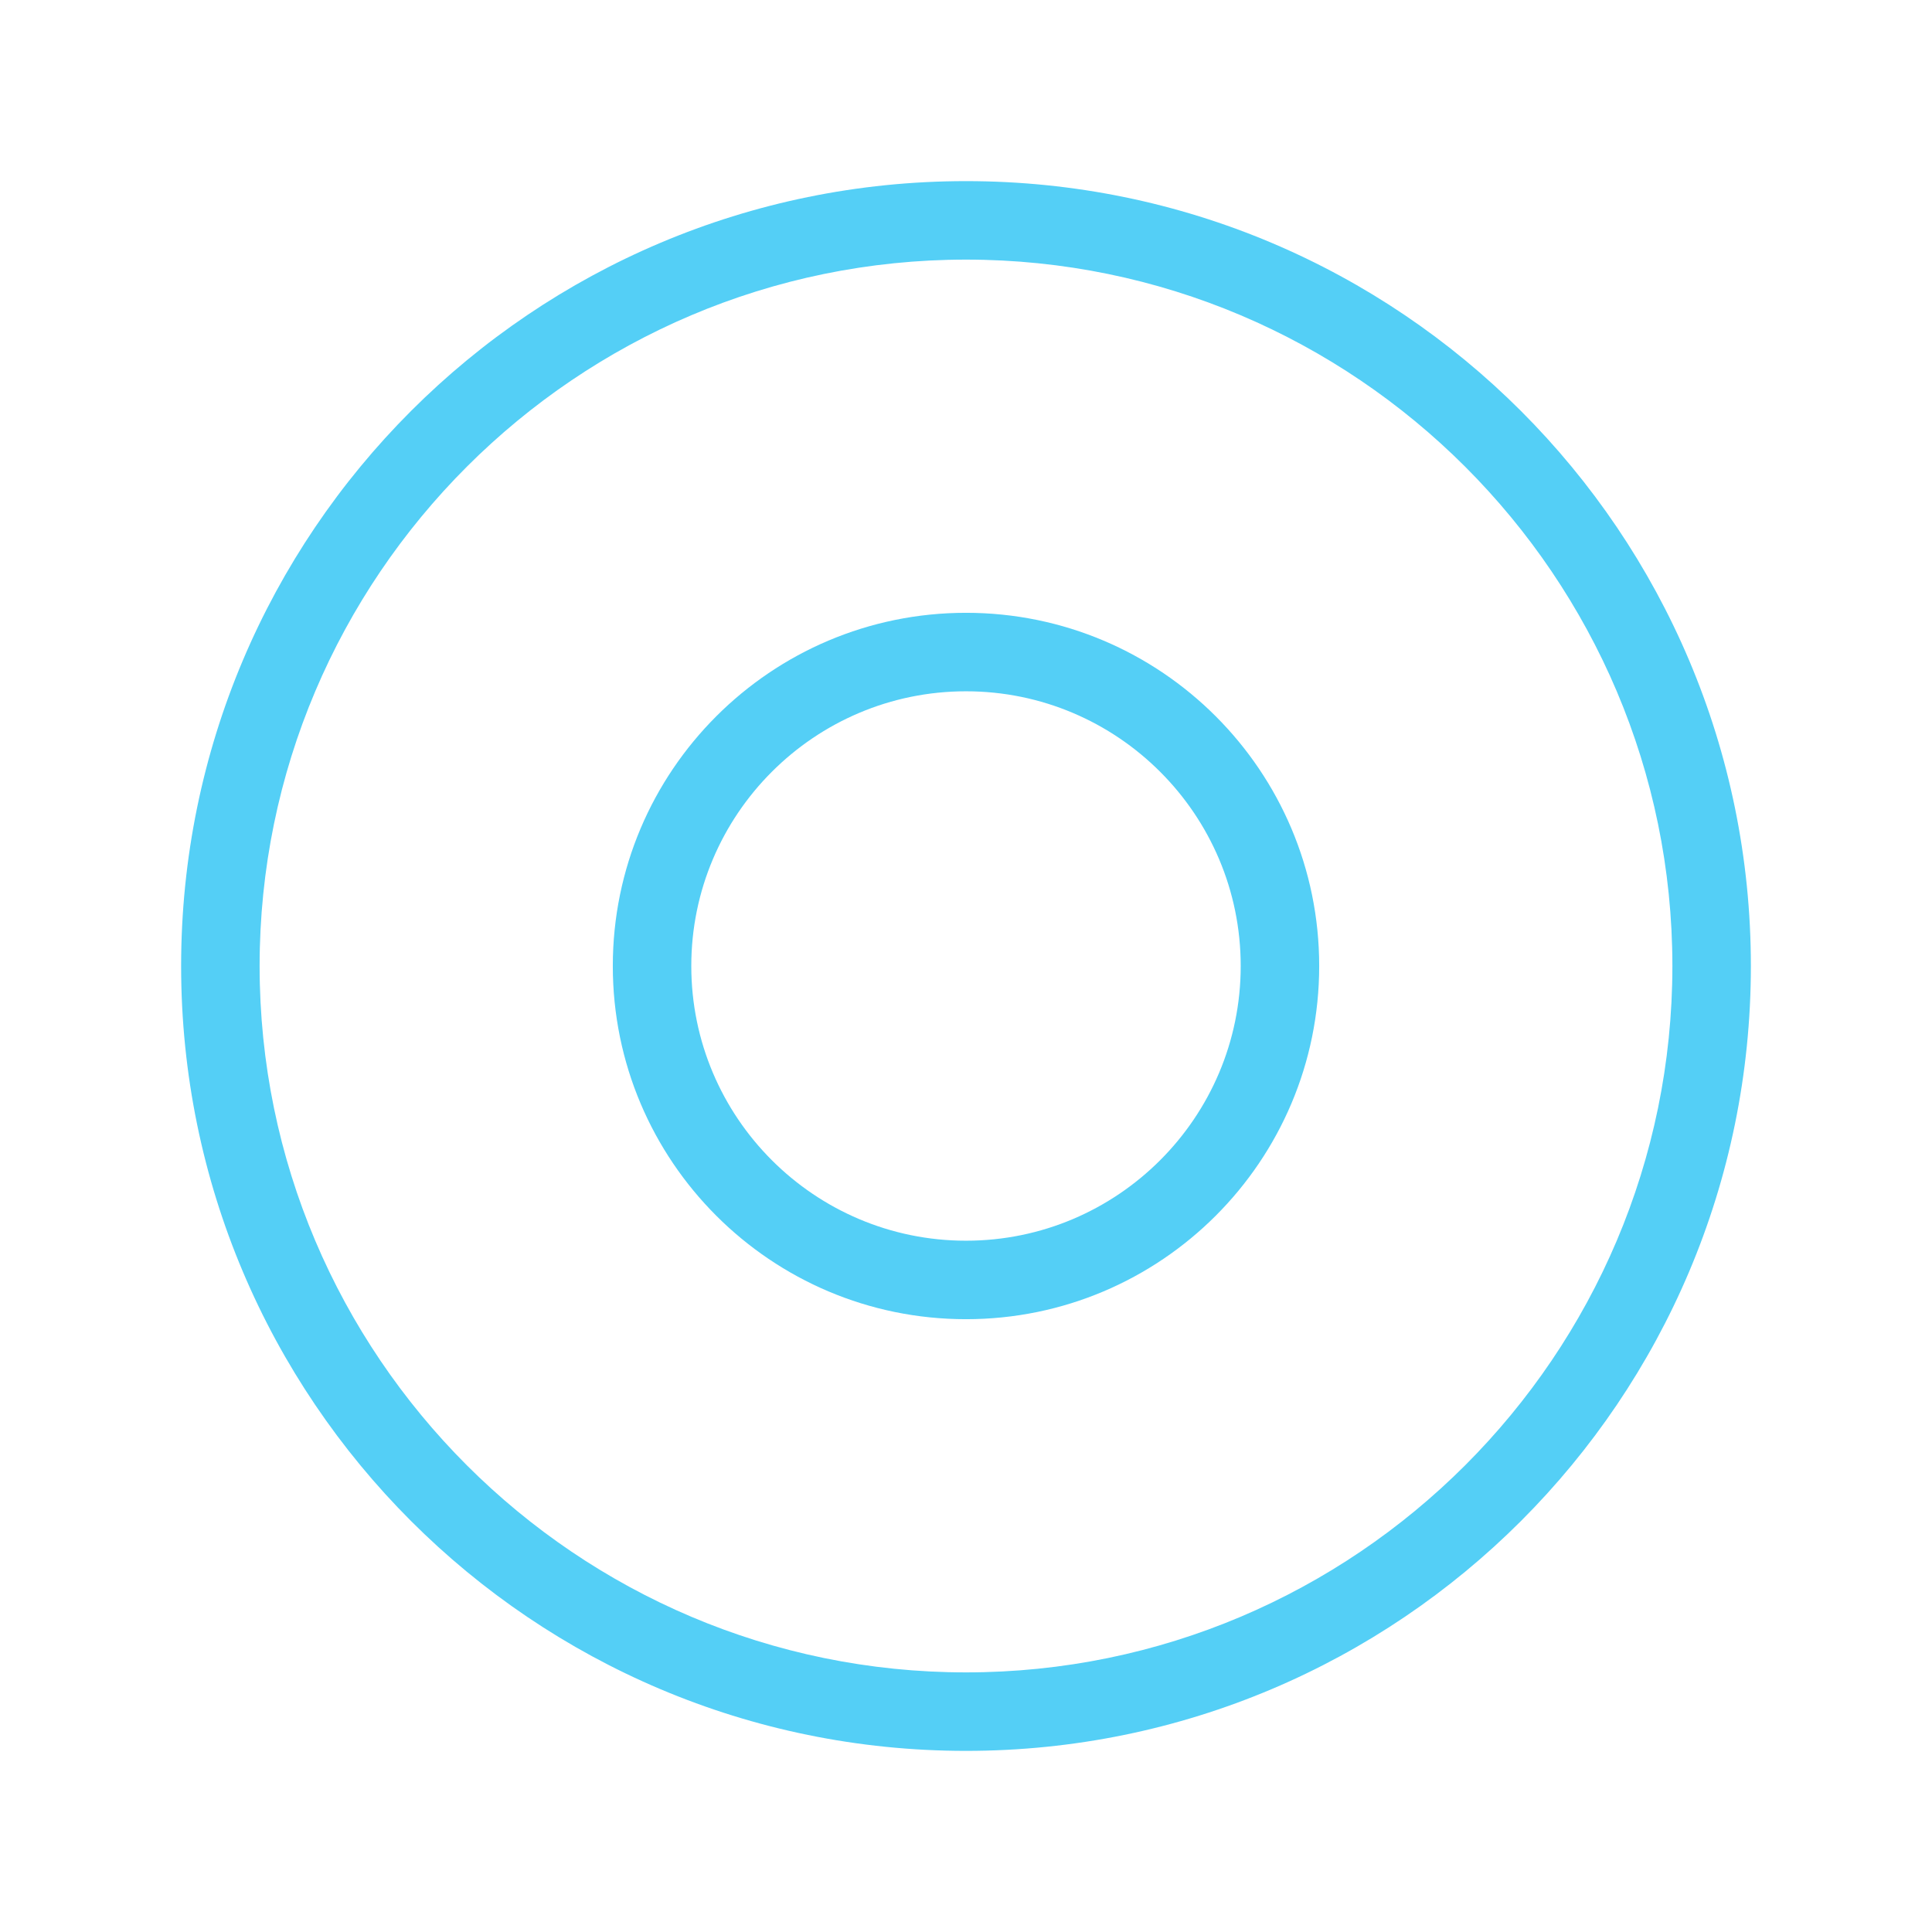
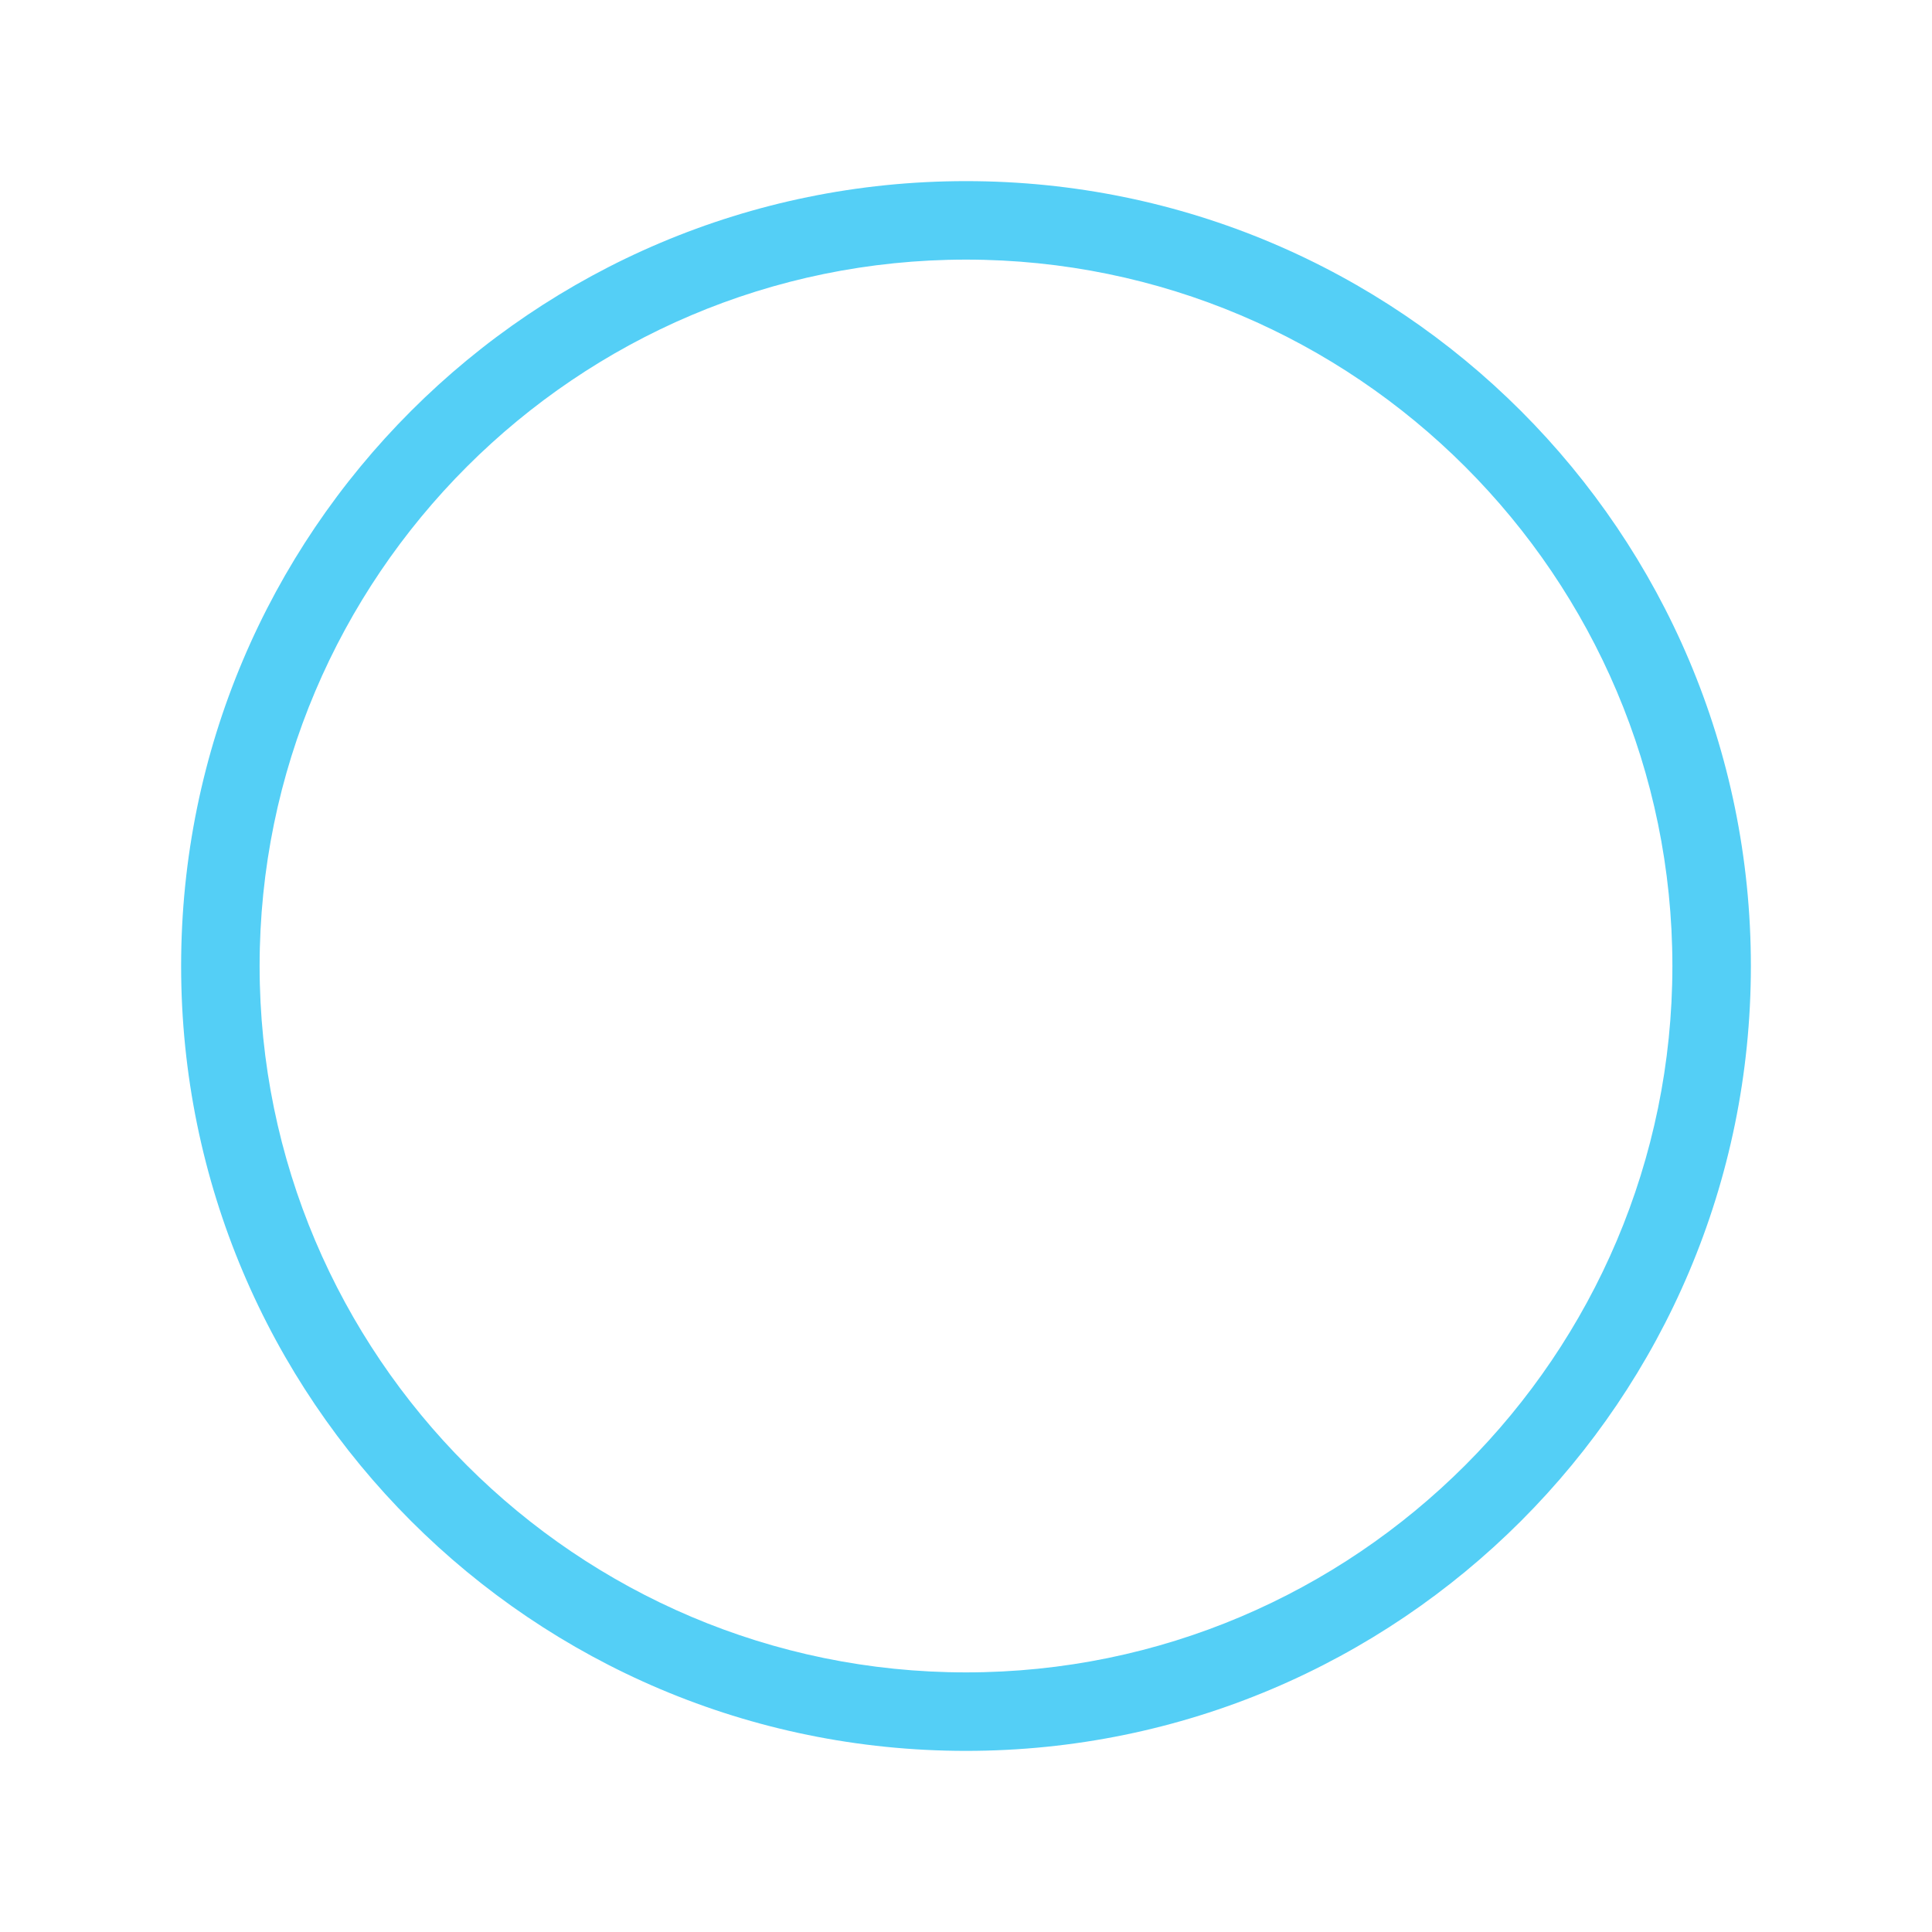
<svg xmlns="http://www.w3.org/2000/svg" id="Layer_1" data-name="Layer 1" viewBox="0 0 64 64">
  <defs>
    <style>
      .cls-1 {
        fill: #54cff6;
      }
    </style>
  </defs>
  <path class="cls-1" d="M32,8.6c12.9,0,23.4,10.5,23.4,23.4s-10.5,23.4-23.4,23.4-23.4-10.5-23.4-23.4,10.5-23.4,23.4-23.4M32,6c-14.36,0-26,11.64-26,26s11.64,26,26,26,26-11.64,26-26S46.36,6,32,6h0Z" />
-   <path class="cls-1" d="M32,22.9c5.02,0,9.1,4.08,9.1,9.1s-4.08,9.1-9.1,9.1-9.1-4.08-9.1-9.1,4.08-9.1,9.1-9.1M32,20.3c-6.46,0-11.7,5.24-11.7,11.7s5.24,11.7,11.7,11.7,11.7-5.24,11.7-11.7-5.24-11.7-11.7-11.7h0Z" />
</svg>